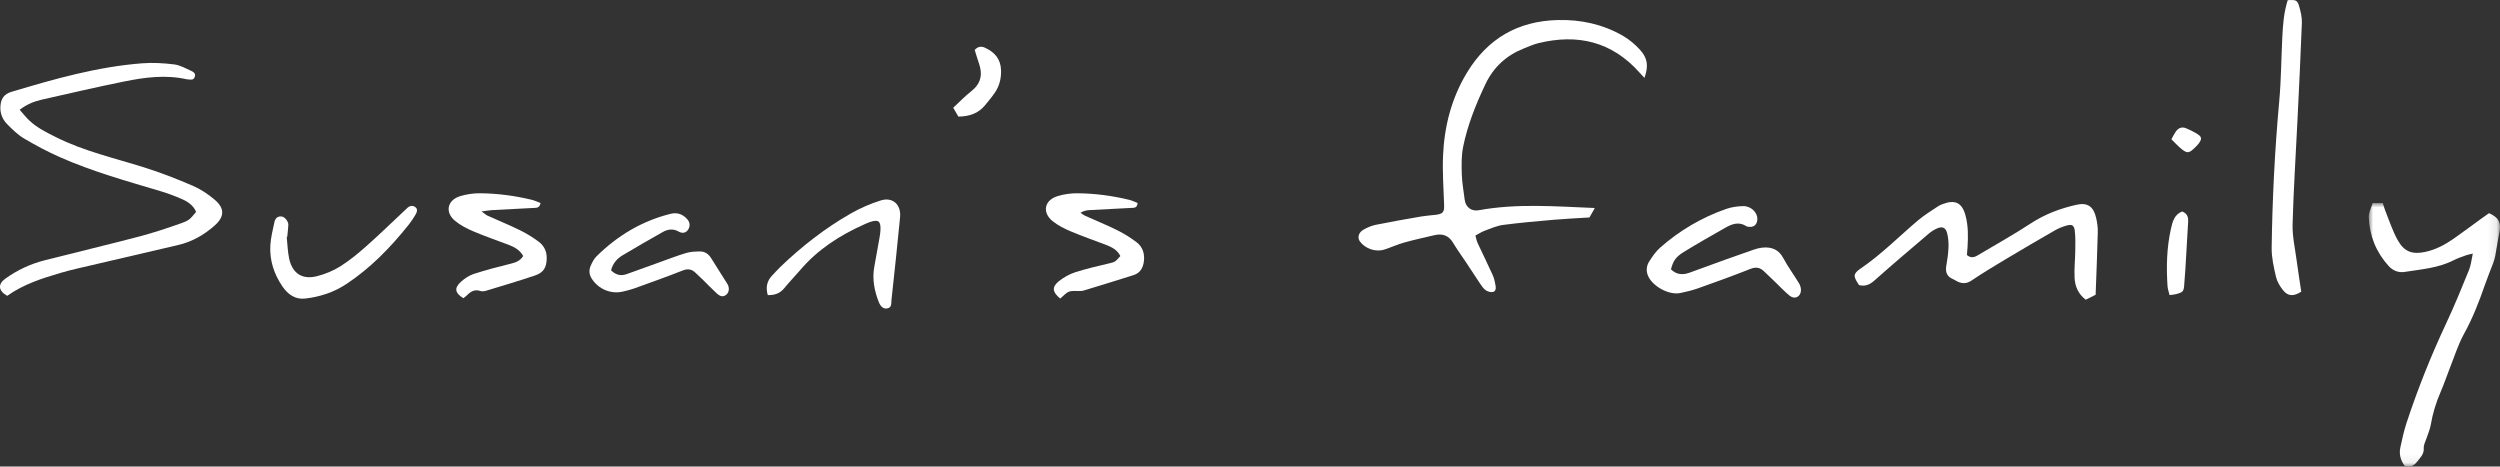
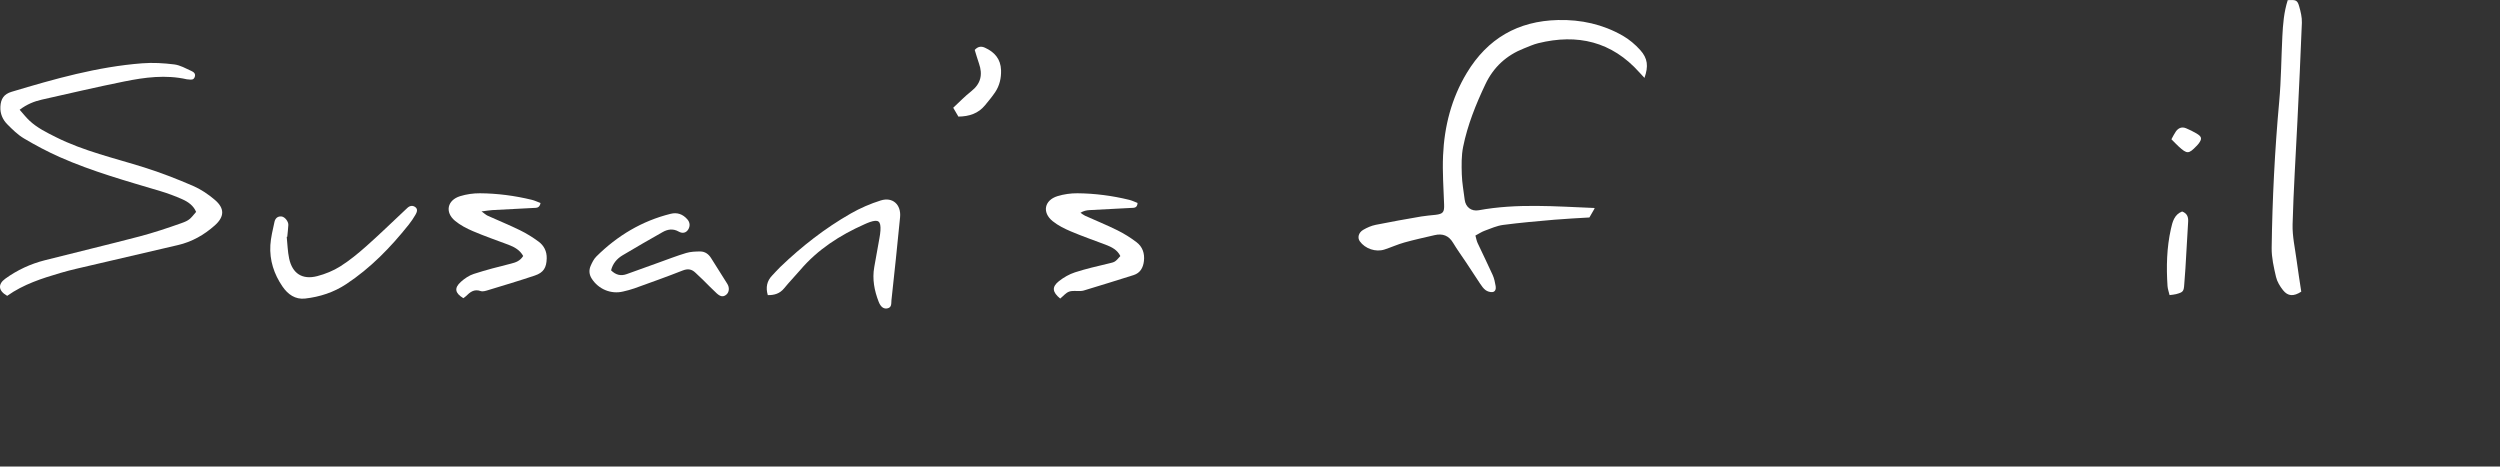
<svg xmlns="http://www.w3.org/2000/svg" xmlns:xlink="http://www.w3.org/1999/xlink" width="284px" height="53px" viewBox="0 0 284 53" version="1.1">
  <rect x="0" y="0" width="284" height="53" fill="#333333" stroke="none" />
  <title>编组</title>
  <defs>
-     <polygon id="path-1" points="0 0 14.908 0 14.908 29.931 0 29.931" />
-   </defs>
+     </defs>
  <g id="页面-1" stroke="none" stroke-width="1" fill="none" fill-rule="evenodd">
    <g id="3-3编制教程详情" transform="translate(-60, -19)">
      <g id="编组" transform="translate(60, 19)">
        <path d="M186.812,8.85 C186.567,8.585 186.397,8.408 186.233,8.224 C183.097,4.716 179.205,3.811 174.746,4.906 C174.192,5.042 173.664,5.288 173.129,5.497 C171.135,6.278 169.668,7.616 168.743,9.565 C167.657,11.855 166.713,14.2 166.211,16.685 C166.006,17.702 166.029,18.78 166.061,19.826 C166.09,20.781 166.273,21.731 166.388,22.683 C166.489,23.526 167.147,24.038 167.981,23.885 C172.33,23.087 176.702,23.452 181.07,23.625 C181.1,23.626 181.129,23.648 181.159,23.66 C180.978,23.973 180.797,24.289 180.557,24.705 C179.296,24.784 177.928,24.843 176.565,24.961 C174.626,25.128 172.685,25.298 170.756,25.551 C170.041,25.645 169.349,25.958 168.661,26.21 C168.309,26.339 167.989,26.556 167.607,26.758 C167.696,27.071 167.739,27.354 167.855,27.604 C168.42,28.821 169.021,30.021 169.57,31.245 C169.747,31.639 169.834,32.081 169.908,32.511 C169.959,32.804 169.883,33.147 169.532,33.181 C169.281,33.204 168.97,33.108 168.763,32.958 C168.513,32.776 168.323,32.496 168.145,32.233 C167.608,31.438 167.092,30.629 166.563,29.83 C166.069,29.084 165.534,28.362 165.077,27.594 C164.58,26.756 163.882,26.5 162.974,26.711 C161.826,26.979 160.673,27.229 159.538,27.546 C158.771,27.761 158.039,28.096 157.281,28.344 C156.281,28.671 155.076,28.256 154.472,27.409 C154.187,27.007 154.321,26.425 154.863,26.109 C155.298,25.855 155.785,25.641 156.276,25.542 C157.995,25.193 159.724,24.892 161.452,24.592 C161.987,24.5 162.531,24.468 163.071,24.405 C163.941,24.302 164.081,24.099 164.051,23.239 C163.986,21.388 163.852,19.53 163.931,17.683 C164.074,14.349 164.885,11.174 166.628,8.284 C168.981,4.384 172.429,2.382 176.99,2.275 C179.607,2.214 182.077,2.757 184.345,4.056 C185.079,4.476 185.761,5.053 186.329,5.683 C187.184,6.631 187.278,7.531 186.812,8.85" id="Fill-1" fill="#FFFFFF" />
        <path d="M0.817,33.607 C-0.203,33.034 -0.259,32.282 0.598,31.662 C1.959,30.677 3.463,29.979 5.086,29.566 C8.673,28.652 12.275,27.797 15.855,26.857 C17.457,26.436 19.033,25.907 20.595,25.355 C21.51,25.031 21.598,24.883 22.279,24.071 C21.984,23.365 21.388,22.937 20.721,22.641 C19.907,22.28 19.066,21.964 18.213,21.709 C14.358,20.56 10.478,19.481 6.791,17.847 C5.394,17.228 4.035,16.505 2.72,15.725 C2.019,15.309 1.41,14.708 0.83,14.121 C0.302,13.588 0.005,12.912 0.045,12.124 C0.091,11.217 0.447,10.689 1.318,10.428 C6.184,8.968 11.071,7.579 16.165,7.19 C17.365,7.097 18.594,7.17 19.791,7.318 C20.461,7.401 21.104,7.77 21.735,8.059 C21.971,8.167 22.254,8.343 22.128,8.726 C22.002,9.108 21.713,9.055 21.423,9.026 C21.36,9.02 21.294,9.024 21.232,9.01 C18.835,8.466 16.456,8.782 14.104,9.257 C10.976,9.89 7.867,10.615 4.754,11.318 C3.883,11.515 3.061,11.843 2.233,12.468 C2.632,12.916 2.958,13.342 3.344,13.703 C4.217,14.52 5.276,15.041 6.338,15.573 C9.532,17.174 12.997,17.956 16.374,19.016 C18.257,19.608 20.107,20.33 21.92,21.112 C22.814,21.497 23.662,22.069 24.405,22.704 C25.54,23.674 25.508,24.622 24.392,25.614 C23.183,26.689 21.805,27.473 20.208,27.842 C16.383,28.725 12.56,29.62 8.737,30.516 C8.116,30.661 7.497,30.82 6.885,31.001 C4.769,31.623 2.67,32.292 0.817,33.607" id="Fill-3" fill="#FFFFFF" />
        <g transform="translate(269.092, 23.069)">
          <mask id="mask-2" fill="white">
            <use xlink:href="#path-1" />
          </mask>
          <g id="Clip-6" />
          <path d="M0.43,0 L1.595,0 C1.69,0.297 1.766,0.6 1.882,0.886 C2.338,2.007 2.706,3.179 3.295,4.225 C4.045,5.556 4.968,5.863 6.455,5.539 C7.629,5.284 8.669,4.722 9.644,4.044 C10.718,3.296 11.765,2.507 12.825,1.739 C13.108,1.533 13.396,1.336 13.666,1.146 C14.749,1.632 15.052,2.209 14.848,3.259 C14.672,4.165 14.536,5.077 14.368,5.984 C14.316,6.265 14.236,6.542 14.137,6.809 C13.837,7.619 13.498,8.413 13.217,9.228 C12.551,11.16 11.817,13.051 10.822,14.853 C10.148,16.073 9.73,17.436 9.211,18.741 C8.857,19.631 8.557,20.544 8.176,21.422 C7.652,22.632 7.264,23.87 7.048,25.173 C6.961,25.701 6.724,26.205 6.559,26.721 C6.444,27.086 6.223,27.46 6.247,27.817 C6.296,28.524 5.852,28.92 5.484,29.391 C5.136,29.837 4.72,30.052 4.091,29.862 C3.634,29.267 3.414,28.552 3.588,27.759 C3.793,26.825 3.991,25.882 4.29,24.976 C5.571,21.088 7.088,17.295 8.83,13.588 C9.752,11.625 10.569,9.611 11.388,7.601 C11.609,7.058 11.661,6.447 11.819,5.741 C11.463,5.827 11.254,5.856 11.062,5.927 C10.583,6.104 10.093,6.264 9.64,6.495 C7.893,7.39 5.967,7.52 4.082,7.82 C3.366,7.933 2.738,7.677 2.264,7.155 C0.835,5.584 0.077,3.711 0.001,1.597 C-0.018,1.089 0.268,0.57 0.43,0" id="Fill-5" fill="#FFFFFF" mask="url(#mask-2)" />
        </g>
-         <path d="M211.189,32.39 C210.51,31.376 210.479,31.109 211.403,30.479 C213.767,28.869 215.758,26.829 217.93,24.998 C218.633,24.404 219.437,23.929 220.202,23.41 C220.358,23.305 220.545,23.239 220.723,23.172 C222.09,22.652 222.878,23.028 223.268,24.428 C223.599,25.613 223.586,26.83 223.515,28.047 C223.497,28.362 223.466,28.676 223.442,28.973 C223.868,29.327 224.25,29.253 224.632,29.025 C226.66,27.816 228.73,26.67 230.703,25.376 C232.313,24.321 234.059,23.673 235.899,23.26 C237.159,22.977 237.828,23.473 238.12,24.746 C238.24,25.272 238.322,25.823 238.309,26.36 C238.25,28.724 238.15,31.086 238.063,33.487 C237.683,33.677 237.321,33.859 236.942,34.048 C236.092,33.408 235.719,32.528 235.671,31.551 C235.622,30.534 235.736,29.511 235.751,28.49 C235.761,27.728 235.787,26.958 235.694,26.206 C235.616,25.578 235.367,25.451 234.754,25.625 C234.297,25.754 233.843,25.937 233.432,26.174 C231.549,27.255 229.674,28.352 227.811,29.467 C226.523,30.237 225.234,31.012 223.992,31.853 C223.368,32.276 222.823,32.242 222.223,31.906 C222.111,31.844 222.005,31.769 221.888,31.721 C221.188,31.435 220.968,30.926 221.099,30.192 C221.223,29.501 221.323,28.799 221.35,28.099 C221.371,27.565 221.325,27.01 221.197,26.493 C221.037,25.847 220.643,25.682 220.033,25.955 C219.688,26.11 219.359,26.329 219.07,26.574 C217.002,28.335 214.928,30.088 212.901,31.895 C212.362,32.376 211.843,32.545 211.189,32.39" id="Fill-7" fill="#FFFFFF" />
        <path d="M259.887,0.014 C260.825,-0.036 260.983,0.015 261.186,0.721 C261.359,1.326 261.515,1.971 261.493,2.591 C261.353,6.329 261.166,10.065 260.985,13.801 C260.797,17.696 260.542,21.59 260.438,25.487 C260.402,26.845 260.717,28.215 260.897,29.577 C261.056,30.776 261.249,31.972 261.423,33.133 C260.556,33.694 259.909,33.667 259.353,32.967 C259.003,32.527 258.68,31.998 258.556,31.46 C258.306,30.378 258.045,29.261 258.061,28.162 C258.137,22.599 258.416,17.045 258.921,11.5 C259.144,9.052 259.149,6.584 259.275,4.127 C259.345,2.757 259.449,1.388 259.887,0.014" id="Fill-9" fill="#FFFFFF" />
-         <path d="M189.82,30.591 C190.425,31.205 191.147,31.259 191.922,30.981 C193.304,30.486 194.679,29.971 196.06,29.473 C197.11,29.094 198.164,28.723 199.22,28.362 C199.521,28.26 199.834,28.172 200.148,28.135 C201.341,27.998 202.103,28.432 202.557,29.279 C203.097,30.287 203.784,31.217 204.377,32.199 C204.514,32.427 204.599,32.732 204.588,32.997 C204.56,33.723 203.872,34.055 203.306,33.594 C202.713,33.112 202.191,32.543 201.637,32.013 C201.222,31.616 200.803,31.222 200.391,30.822 C199.931,30.374 199.468,30.301 198.835,30.552 C196.878,31.328 194.895,32.043 192.91,32.748 C192.252,32.982 191.563,33.147 190.877,33.289 C189.573,33.558 187.661,32.496 187.189,31.264 C186.979,30.718 187.054,30.163 187.354,29.696 C187.713,29.136 188.102,28.563 188.596,28.129 C190.799,26.189 193.296,24.716 196.067,23.743 C196.687,23.526 197.376,23.426 198.035,23.415 C198.907,23.4 199.643,24.135 199.637,24.866 C199.631,25.523 199.219,25.871 198.583,25.755 C198.521,25.744 198.451,25.737 198.4,25.703 C197.546,25.14 196.749,25.438 195.977,25.881 C194.399,26.786 192.81,27.675 191.264,28.633 C190.331,29.212 190.075,29.658 189.82,30.591" id="Fill-11" fill="#FFFFFF" />
        <path d="M120.44,33.917 C119.535,33.18 119.471,32.594 120.294,31.94 C120.833,31.512 121.472,31.147 122.125,30.935 C123.366,30.532 124.645,30.243 125.917,29.939 C126.65,29.763 126.657,29.791 127.272,29.087 C126.93,28.382 126.286,28.06 125.593,27.797 C124.279,27.3 122.95,26.838 121.657,26.29 C120.929,25.981 120.192,25.617 119.582,25.125 C118.357,24.136 118.634,22.742 120.137,22.28 C120.859,22.059 121.645,21.949 122.4,21.956 C124.384,21.974 126.35,22.231 128.281,22.702 C128.612,22.783 128.923,22.941 129.226,23.056 C129.196,23.664 128.803,23.604 128.461,23.622 C126.896,23.702 125.332,23.778 123.768,23.868 C123.434,23.887 123.102,23.952 122.742,24.17 C122.913,24.283 123.072,24.421 123.255,24.504 C124.478,25.057 125.724,25.559 126.925,26.155 C127.691,26.535 128.431,26.996 129.111,27.514 C129.787,28.029 130.048,28.778 129.951,29.646 C129.864,30.413 129.533,31.008 128.782,31.249 C126.897,31.853 125.002,32.424 123.11,33.004 C122.99,33.041 122.859,33.055 122.731,33.06 C122.3,33.079 121.834,32.993 121.448,33.131 C121.081,33.263 120.797,33.626 120.44,33.917" id="Fill-13" fill="#FFFFFF" />
        <path d="M61.406,23.064 C61.291,23.646 60.948,23.606 60.629,23.622 C59.065,23.7 57.501,23.778 55.938,23.866 C55.603,23.885 55.27,23.946 54.698,24.018 C55.065,24.277 55.216,24.422 55.396,24.504 C56.618,25.057 57.863,25.562 59.066,26.152 C59.806,26.515 60.519,26.955 61.182,27.446 C61.796,27.899 62.128,28.551 62.107,29.356 C62.08,30.409 61.753,30.968 60.745,31.305 C58.99,31.893 57.216,32.423 55.445,32.961 C55.174,33.044 54.841,33.15 54.6,33.064 C53.851,32.798 53.39,33.196 52.923,33.653 C52.834,33.739 52.725,33.805 52.634,33.873 C51.678,33.291 51.574,32.718 52.363,32.01 C52.782,31.635 53.29,31.289 53.818,31.118 C55.212,30.669 56.632,30.298 58.055,29.947 C58.607,29.811 59.087,29.634 59.434,29.081 C59.072,28.42 58.458,28.065 57.762,27.804 C56.416,27.3 55.057,26.828 53.737,26.265 C53.011,25.956 52.278,25.577 51.679,25.075 C50.519,24.103 50.813,22.734 52.267,22.285 C52.988,22.062 53.773,21.951 54.528,21.956 C56.513,21.971 58.478,22.23 60.41,22.698 C60.741,22.778 61.055,22.933 61.406,23.064" id="Fill-15" fill="#FFFFFF" />
        <path d="M69.418,30.712 C69.951,31.231 70.519,31.383 71.188,31.14 C72.388,30.706 73.588,30.273 74.788,29.844 C75.839,29.468 76.881,29.059 77.949,28.74 C78.454,28.589 79.011,28.567 79.545,28.567 C80.089,28.567 80.5,28.864 80.791,29.336 C81.394,30.312 82.017,31.276 82.625,32.249 C82.892,32.676 82.838,33.198 82.515,33.468 C82.18,33.747 81.863,33.73 81.415,33.321 C80.872,32.826 80.368,32.29 79.843,31.777 C79.569,31.509 79.284,31.253 79.008,30.986 C78.576,30.567 78.137,30.497 77.542,30.733 C75.733,31.448 73.899,32.097 72.069,32.758 C71.65,32.909 71.213,33.014 70.779,33.118 C69.407,33.448 67.985,32.852 67.22,31.653 C66.917,31.18 66.887,30.68 67.102,30.19 C67.268,29.815 67.463,29.419 67.748,29.136 C70.13,26.776 72.914,25.101 76.186,24.288 C76.944,24.1 77.568,24.334 78.078,24.91 C78.395,25.269 78.41,25.694 78.186,26.064 C77.94,26.47 77.521,26.55 77.098,26.307 C76.473,25.95 75.862,26.033 75.277,26.365 C73.751,27.231 72.227,28.1 70.723,29.003 C70.086,29.385 69.608,29.934 69.418,30.712" id="Fill-17" fill="#FFFFFF" />
        <path d="M87.221,33.525 C86.968,32.653 87.115,31.918 87.727,31.287 C88.038,30.966 88.33,30.625 88.652,30.316 C91.083,27.985 93.726,25.923 96.649,24.253 C97.72,23.641 98.879,23.139 100.055,22.77 C101.406,22.346 102.388,23.243 102.249,24.675 C101.945,27.822 101.611,30.967 101.268,34.111 C101.23,34.453 101.336,34.933 100.792,35.035 C100.391,35.11 100.054,34.884 99.819,34.285 C99.325,33.017 99.073,31.709 99.315,30.344 C99.509,29.243 99.712,28.143 99.906,27.042 C99.955,26.76 100.003,26.474 100.019,26.188 C100.08,25.112 99.798,24.892 98.806,25.23 C98.595,25.302 98.391,25.395 98.187,25.486 C95.414,26.721 92.908,28.329 90.915,30.665 C90.314,31.369 89.663,32.033 89.079,32.751 C88.586,33.356 87.966,33.538 87.221,33.525" id="Fill-19" fill="#FFFFFF" />
        <path d="M32.572,26.908 C32.659,27.731 32.676,28.569 32.848,29.374 C33.213,31.074 34.347,31.807 36.039,31.368 C36.951,31.131 37.866,30.757 38.661,30.256 C39.708,29.595 40.679,28.795 41.608,27.972 C43.067,26.681 44.463,25.319 45.886,23.987 C46.002,23.878 46.123,23.773 46.235,23.659 C46.519,23.369 46.867,23.293 47.182,23.53 C47.504,23.772 47.354,24.124 47.193,24.401 C46.969,24.785 46.719,25.16 46.441,25.509 C44.381,28.096 42.099,30.451 39.32,32.283 C37.903,33.217 36.33,33.725 34.666,33.915 C33.538,34.045 32.704,33.442 32.091,32.548 C31.123,31.137 30.611,29.563 30.713,27.851 C30.765,26.968 30.994,26.093 31.177,25.221 C31.263,24.809 31.54,24.535 31.998,24.594 C32.371,24.642 32.777,25.173 32.755,25.562 C32.73,26.009 32.675,26.453 32.633,26.898 C32.613,26.901 32.592,26.905 32.572,26.908" id="Fill-21" fill="#FFFFFF" />
        <path d="M108.873,13.246 C108.692,12.936 108.503,12.612 108.286,12.24 C108.979,11.599 109.615,10.929 110.334,10.366 C111.425,9.511 111.655,8.475 111.213,7.215 C111.035,6.707 110.889,6.187 110.728,5.673 C111.088,5.273 111.467,5.229 111.881,5.415 C112.986,5.914 113.684,6.708 113.72,7.982 C113.745,8.87 113.555,9.707 113.068,10.446 C112.717,10.976 112.303,11.465 111.899,11.959 C111.135,12.892 110.108,13.229 108.873,13.246" id="Fill-23" fill="#FFFFFF" />
        <path d="M247.888,24.025 C248.453,24.235 248.606,24.643 248.574,25.174 C248.466,26.959 248.368,28.744 248.262,30.529 C248.228,31.103 248.172,31.675 248.135,32.249 C248.08,33.11 248.019,33.197 247.19,33.416 C246.98,33.472 246.759,33.481 246.462,33.524 C246.377,33.158 246.252,32.827 246.23,32.489 C246.087,30.314 246.138,28.144 246.615,26.009 C246.794,25.211 246.993,24.375 247.888,24.025" id="Fill-25" fill="#FFFFFF" />
        <path d="M246.672,15.82 C246.858,15.49 246.993,15.202 247.172,14.945 C247.459,14.533 247.862,14.37 248.341,14.572 C248.749,14.745 249.155,14.938 249.534,15.167 C250.138,15.534 250.173,15.757 249.775,16.302 C249.7,16.404 249.609,16.495 249.521,16.587 C248.638,17.508 248.454,17.516 247.5,16.645 C247.242,16.41 247.005,16.153 246.672,15.82" id="Fill-27" fill="#FFFFFF" />
      </g>
    </g>
  </g>
</svg>